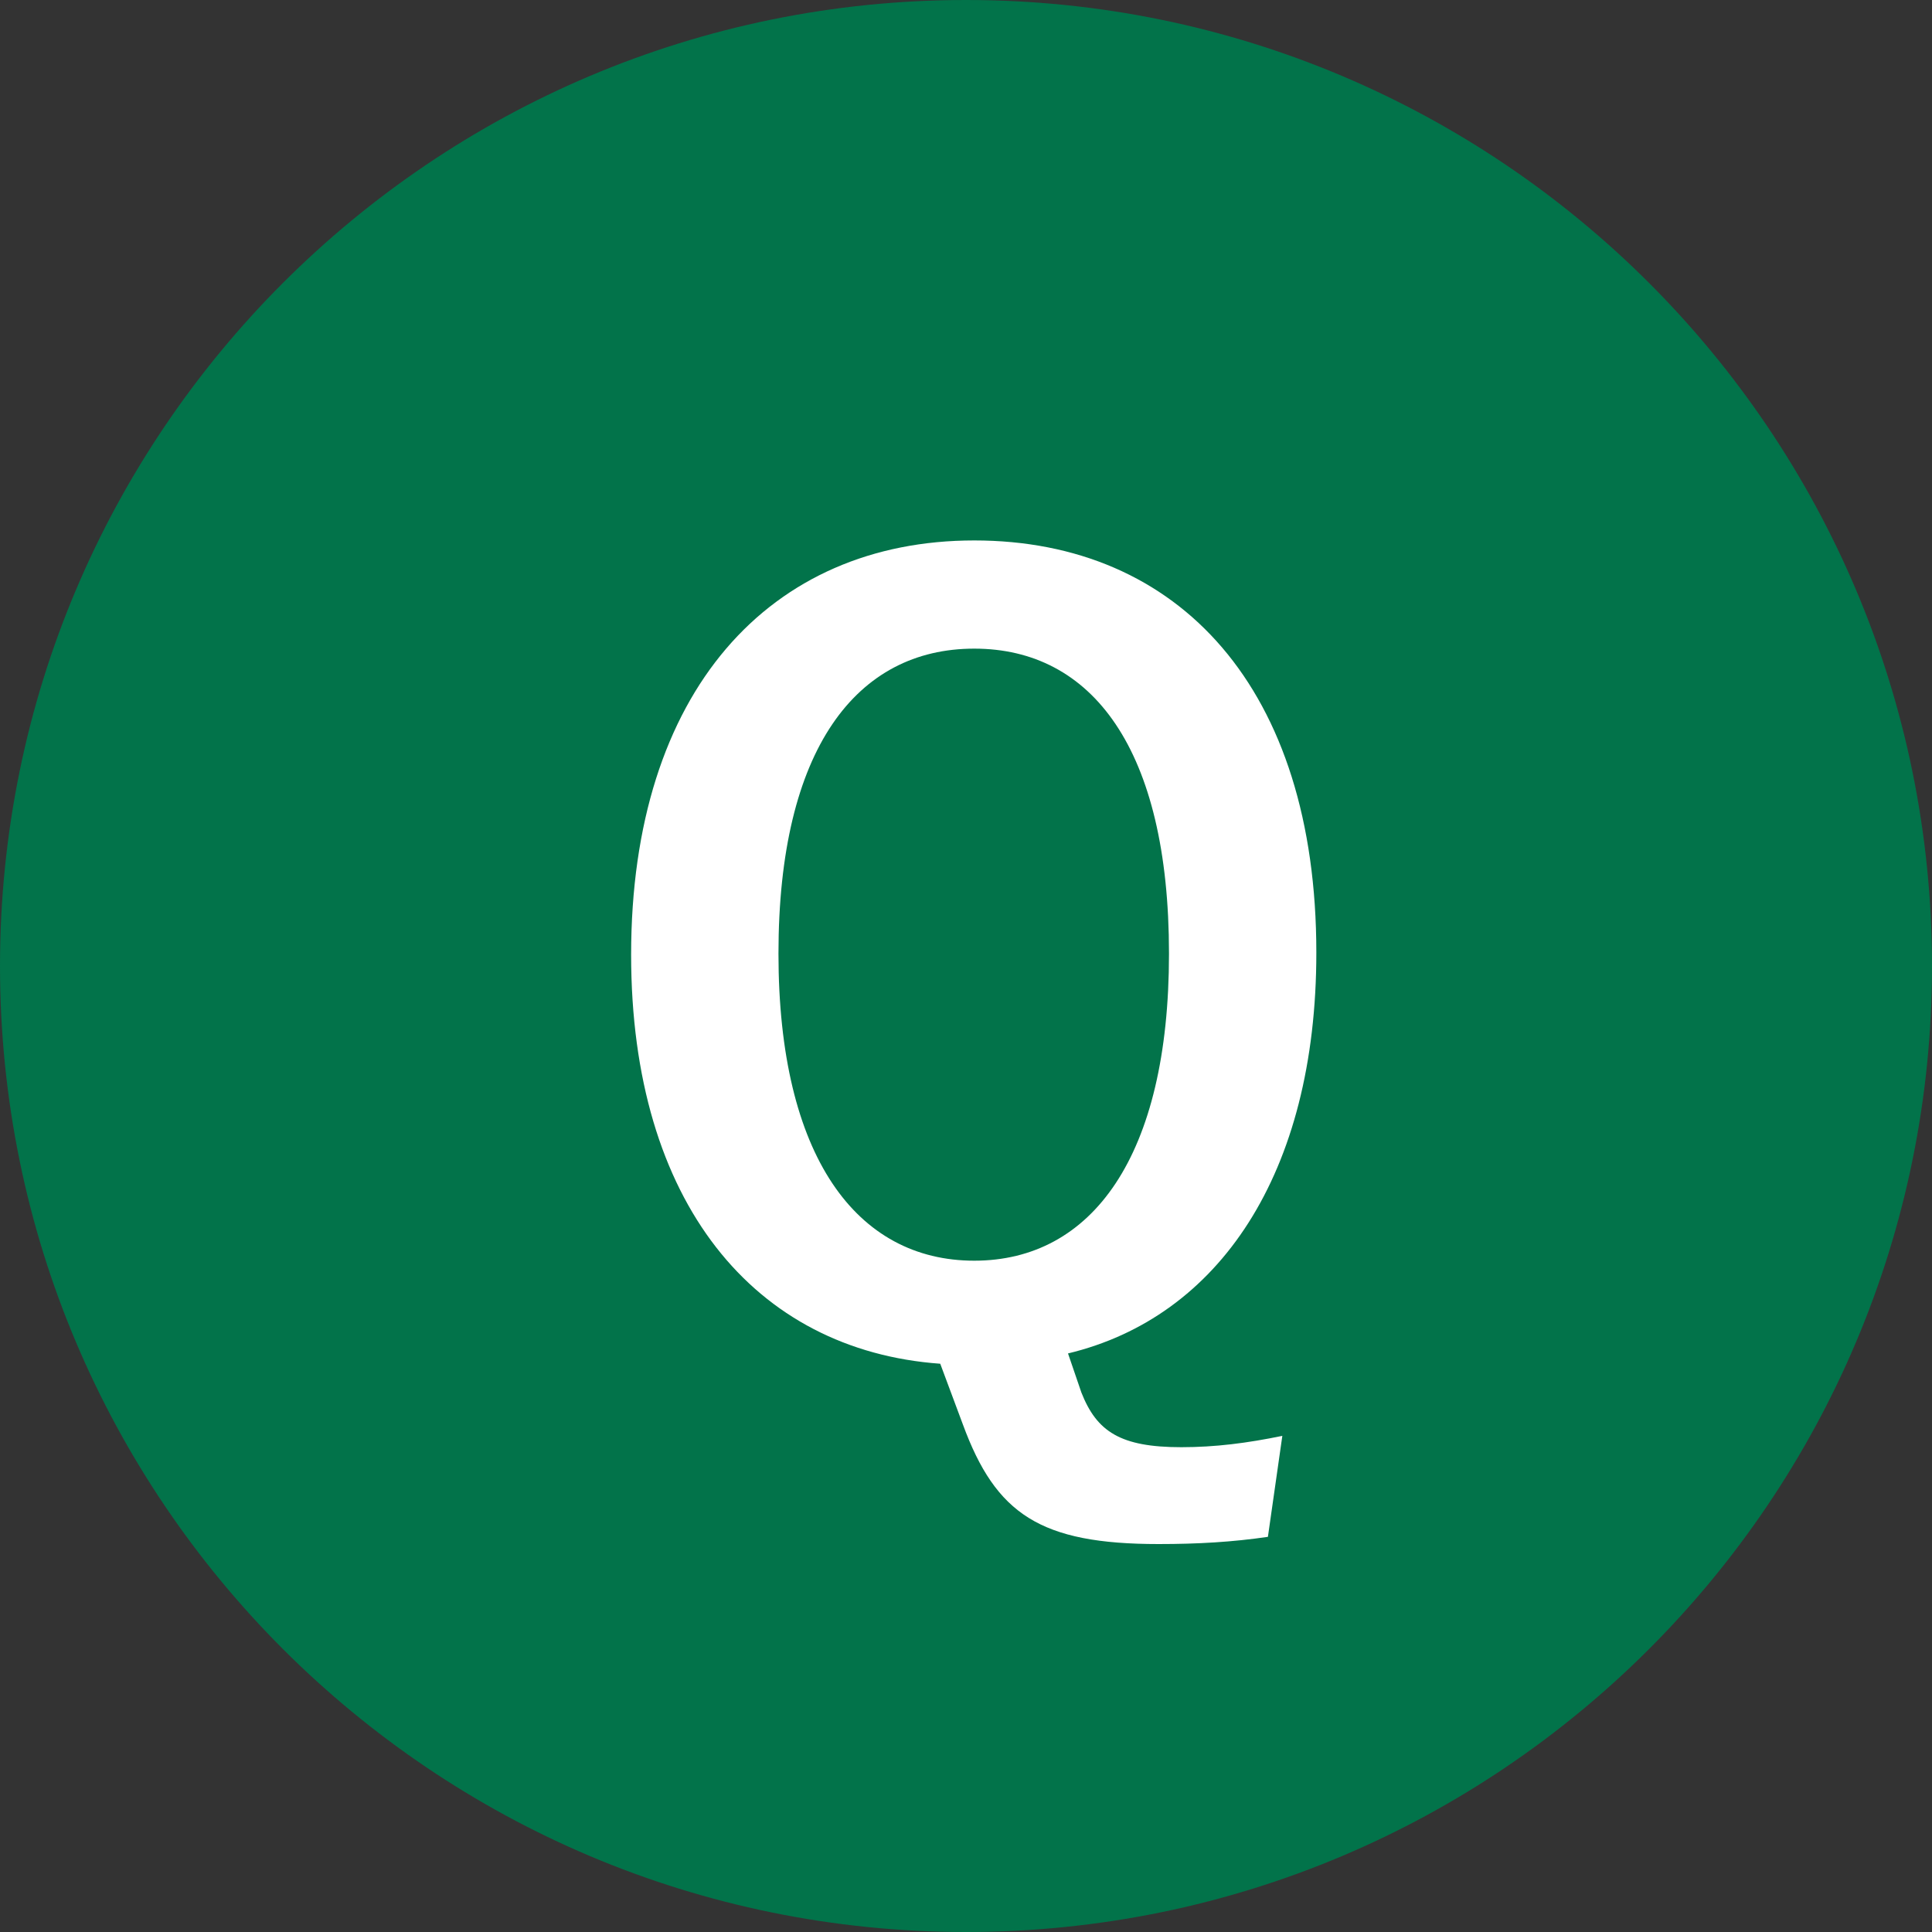
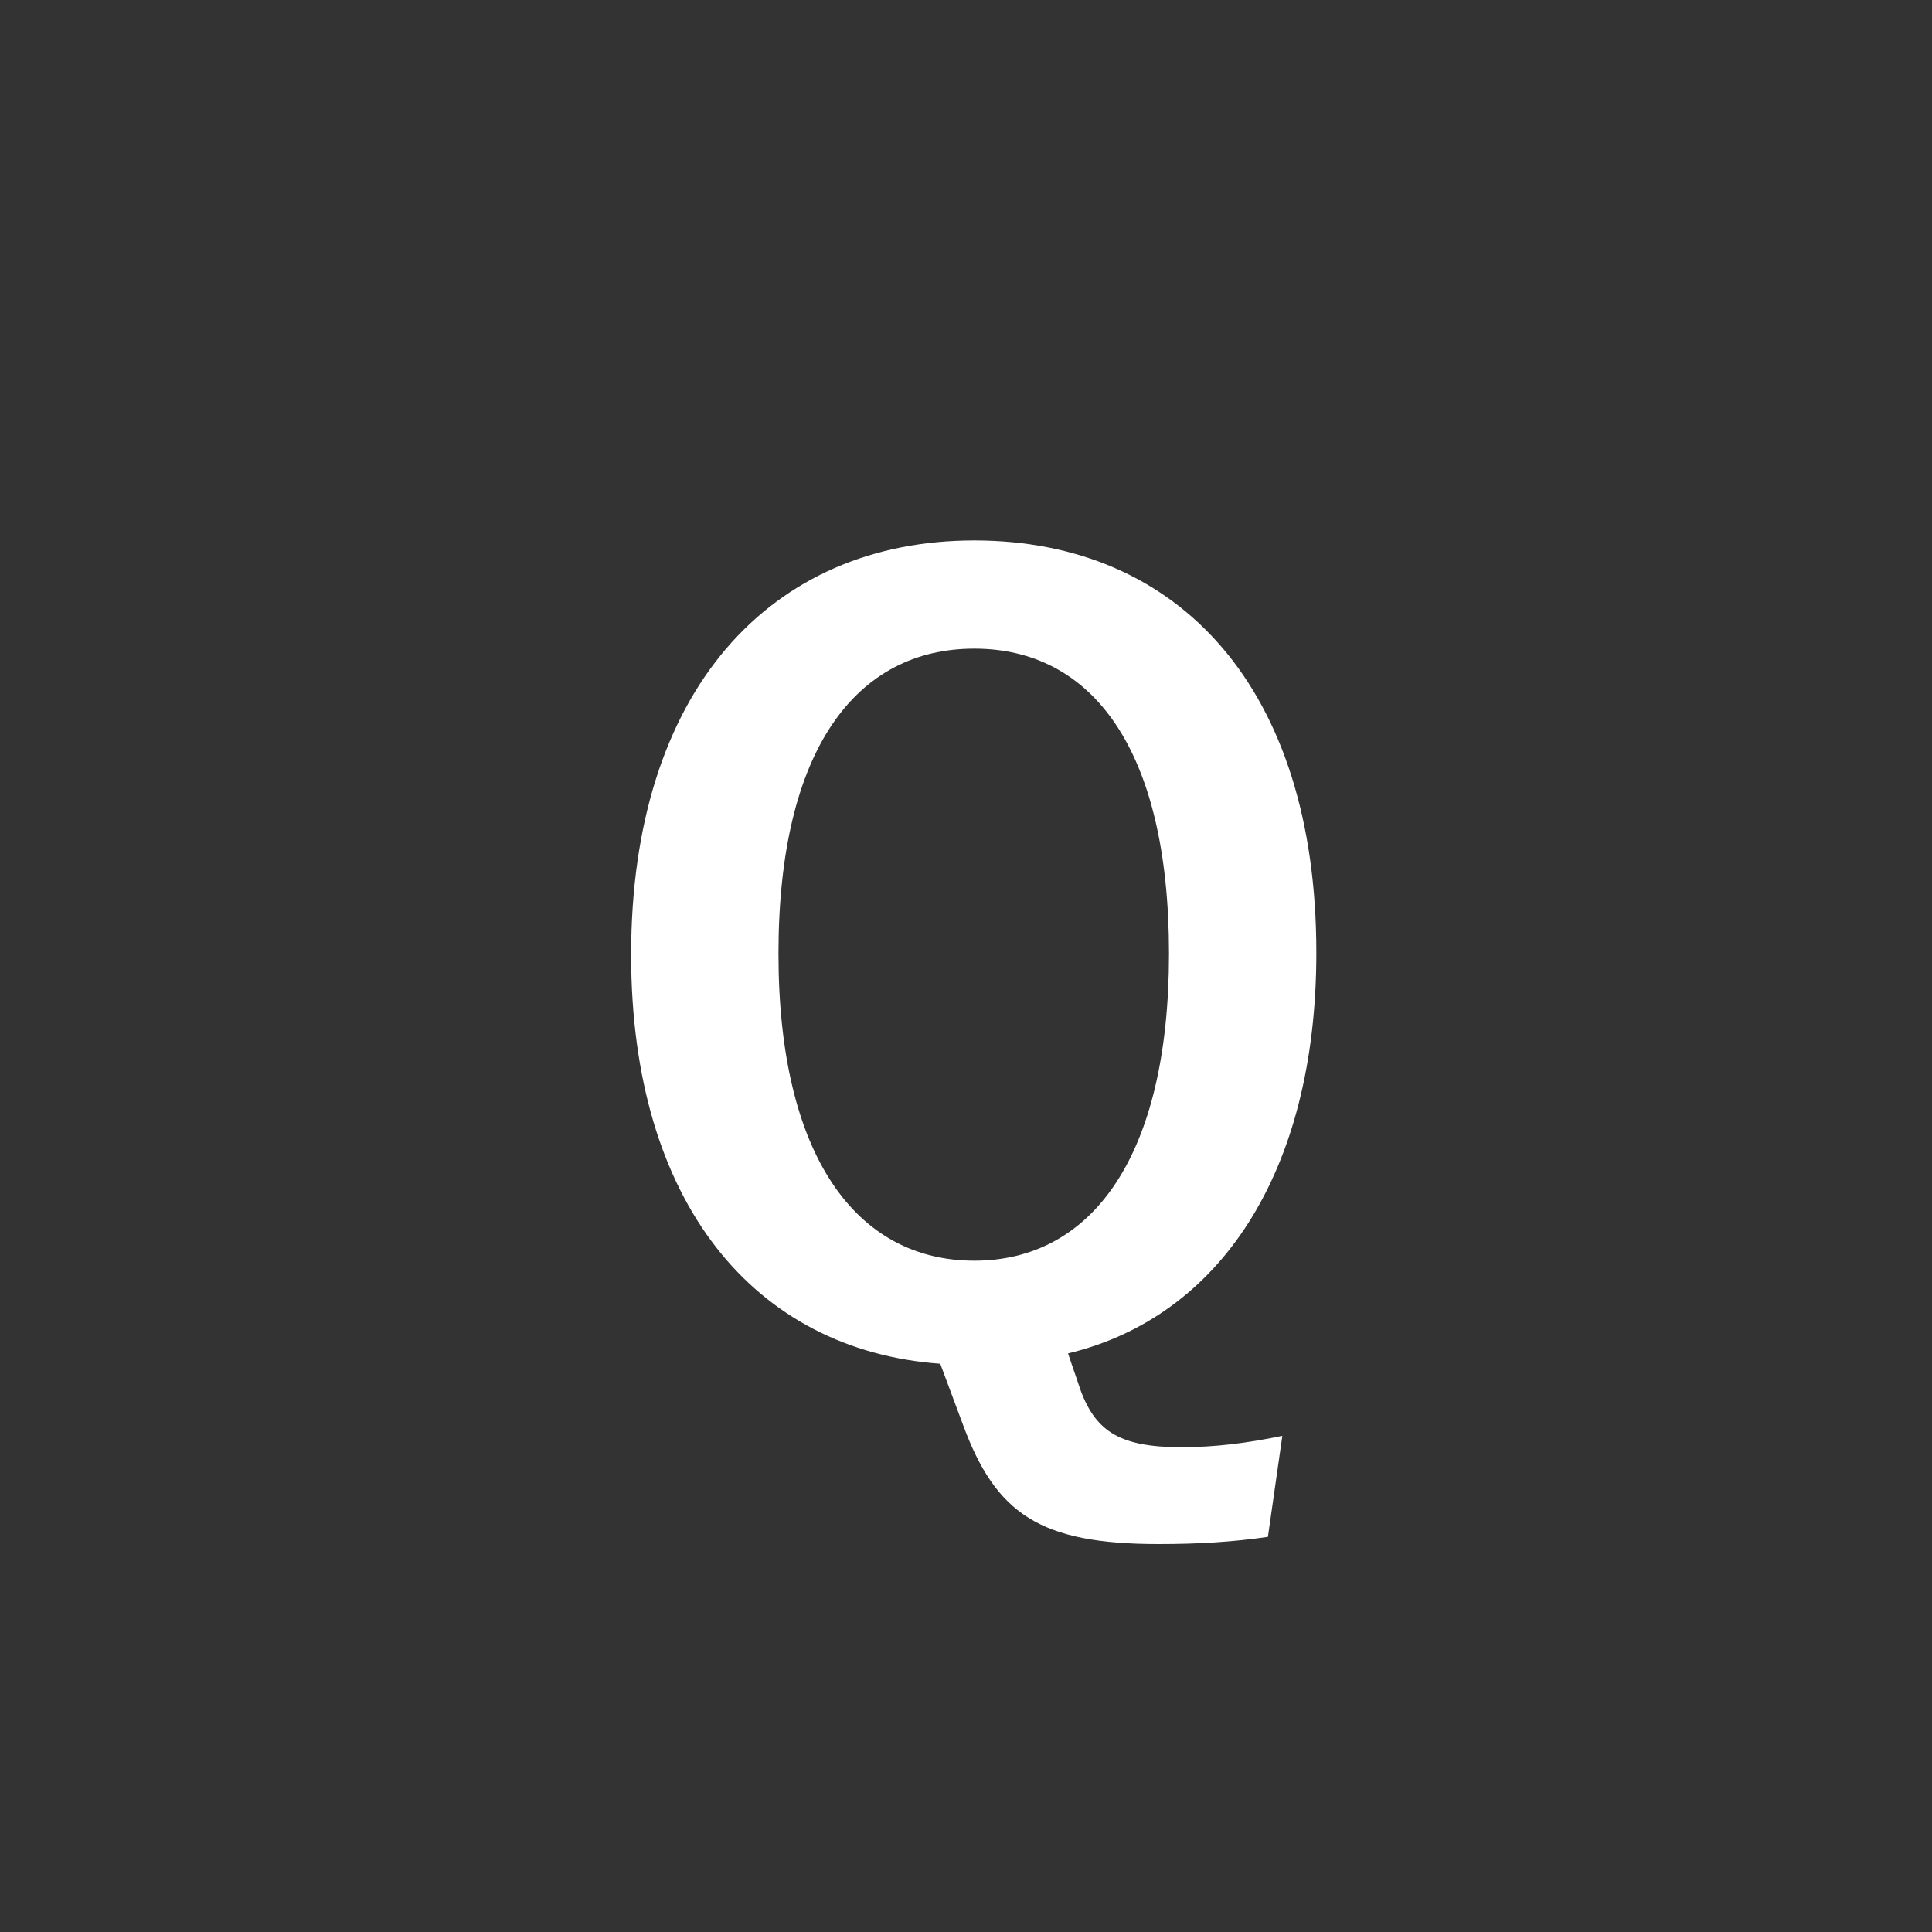
<svg xmlns="http://www.w3.org/2000/svg" width="30" height="30" viewBox="0 0 30 30" fill="none">
  <rect x="0" y="0" width="30" height="30" fill="#333333" stroke="none" />
-   <path d="M30 15C30 23.284 23.284 30 15 30C6.716 30 0 23.284 0 15C0 6.716 6.716 0 15 0C23.284 0 30 6.716 30 15Z" fill="#02734A" />
  <path d="M19.912 22.296L19.688 23.864C19.144 23.944 18.6 23.976 17.992 23.976C16.152 23.976 15.464 23.512 14.952 22.12L14.6 21.176C11.72 20.968 9.8 18.68 9.8 14.824C9.8 10.728 11.96 8.392 15.128 8.392C18.312 8.392 20.44 10.696 20.44 14.792C20.44 18.232 18.92 20.456 16.584 21.016L16.792 21.624C17.032 22.232 17.4 22.472 18.344 22.472C18.872 22.472 19.368 22.408 19.912 22.296ZM15.128 10.072C13.304 10.072 12.088 11.624 12.088 14.808C12.088 17.96 13.304 19.576 15.128 19.576C16.952 19.576 18.152 17.96 18.152 14.808C18.152 11.624 16.952 10.072 15.128 10.072Z" fill="white" />
</svg>